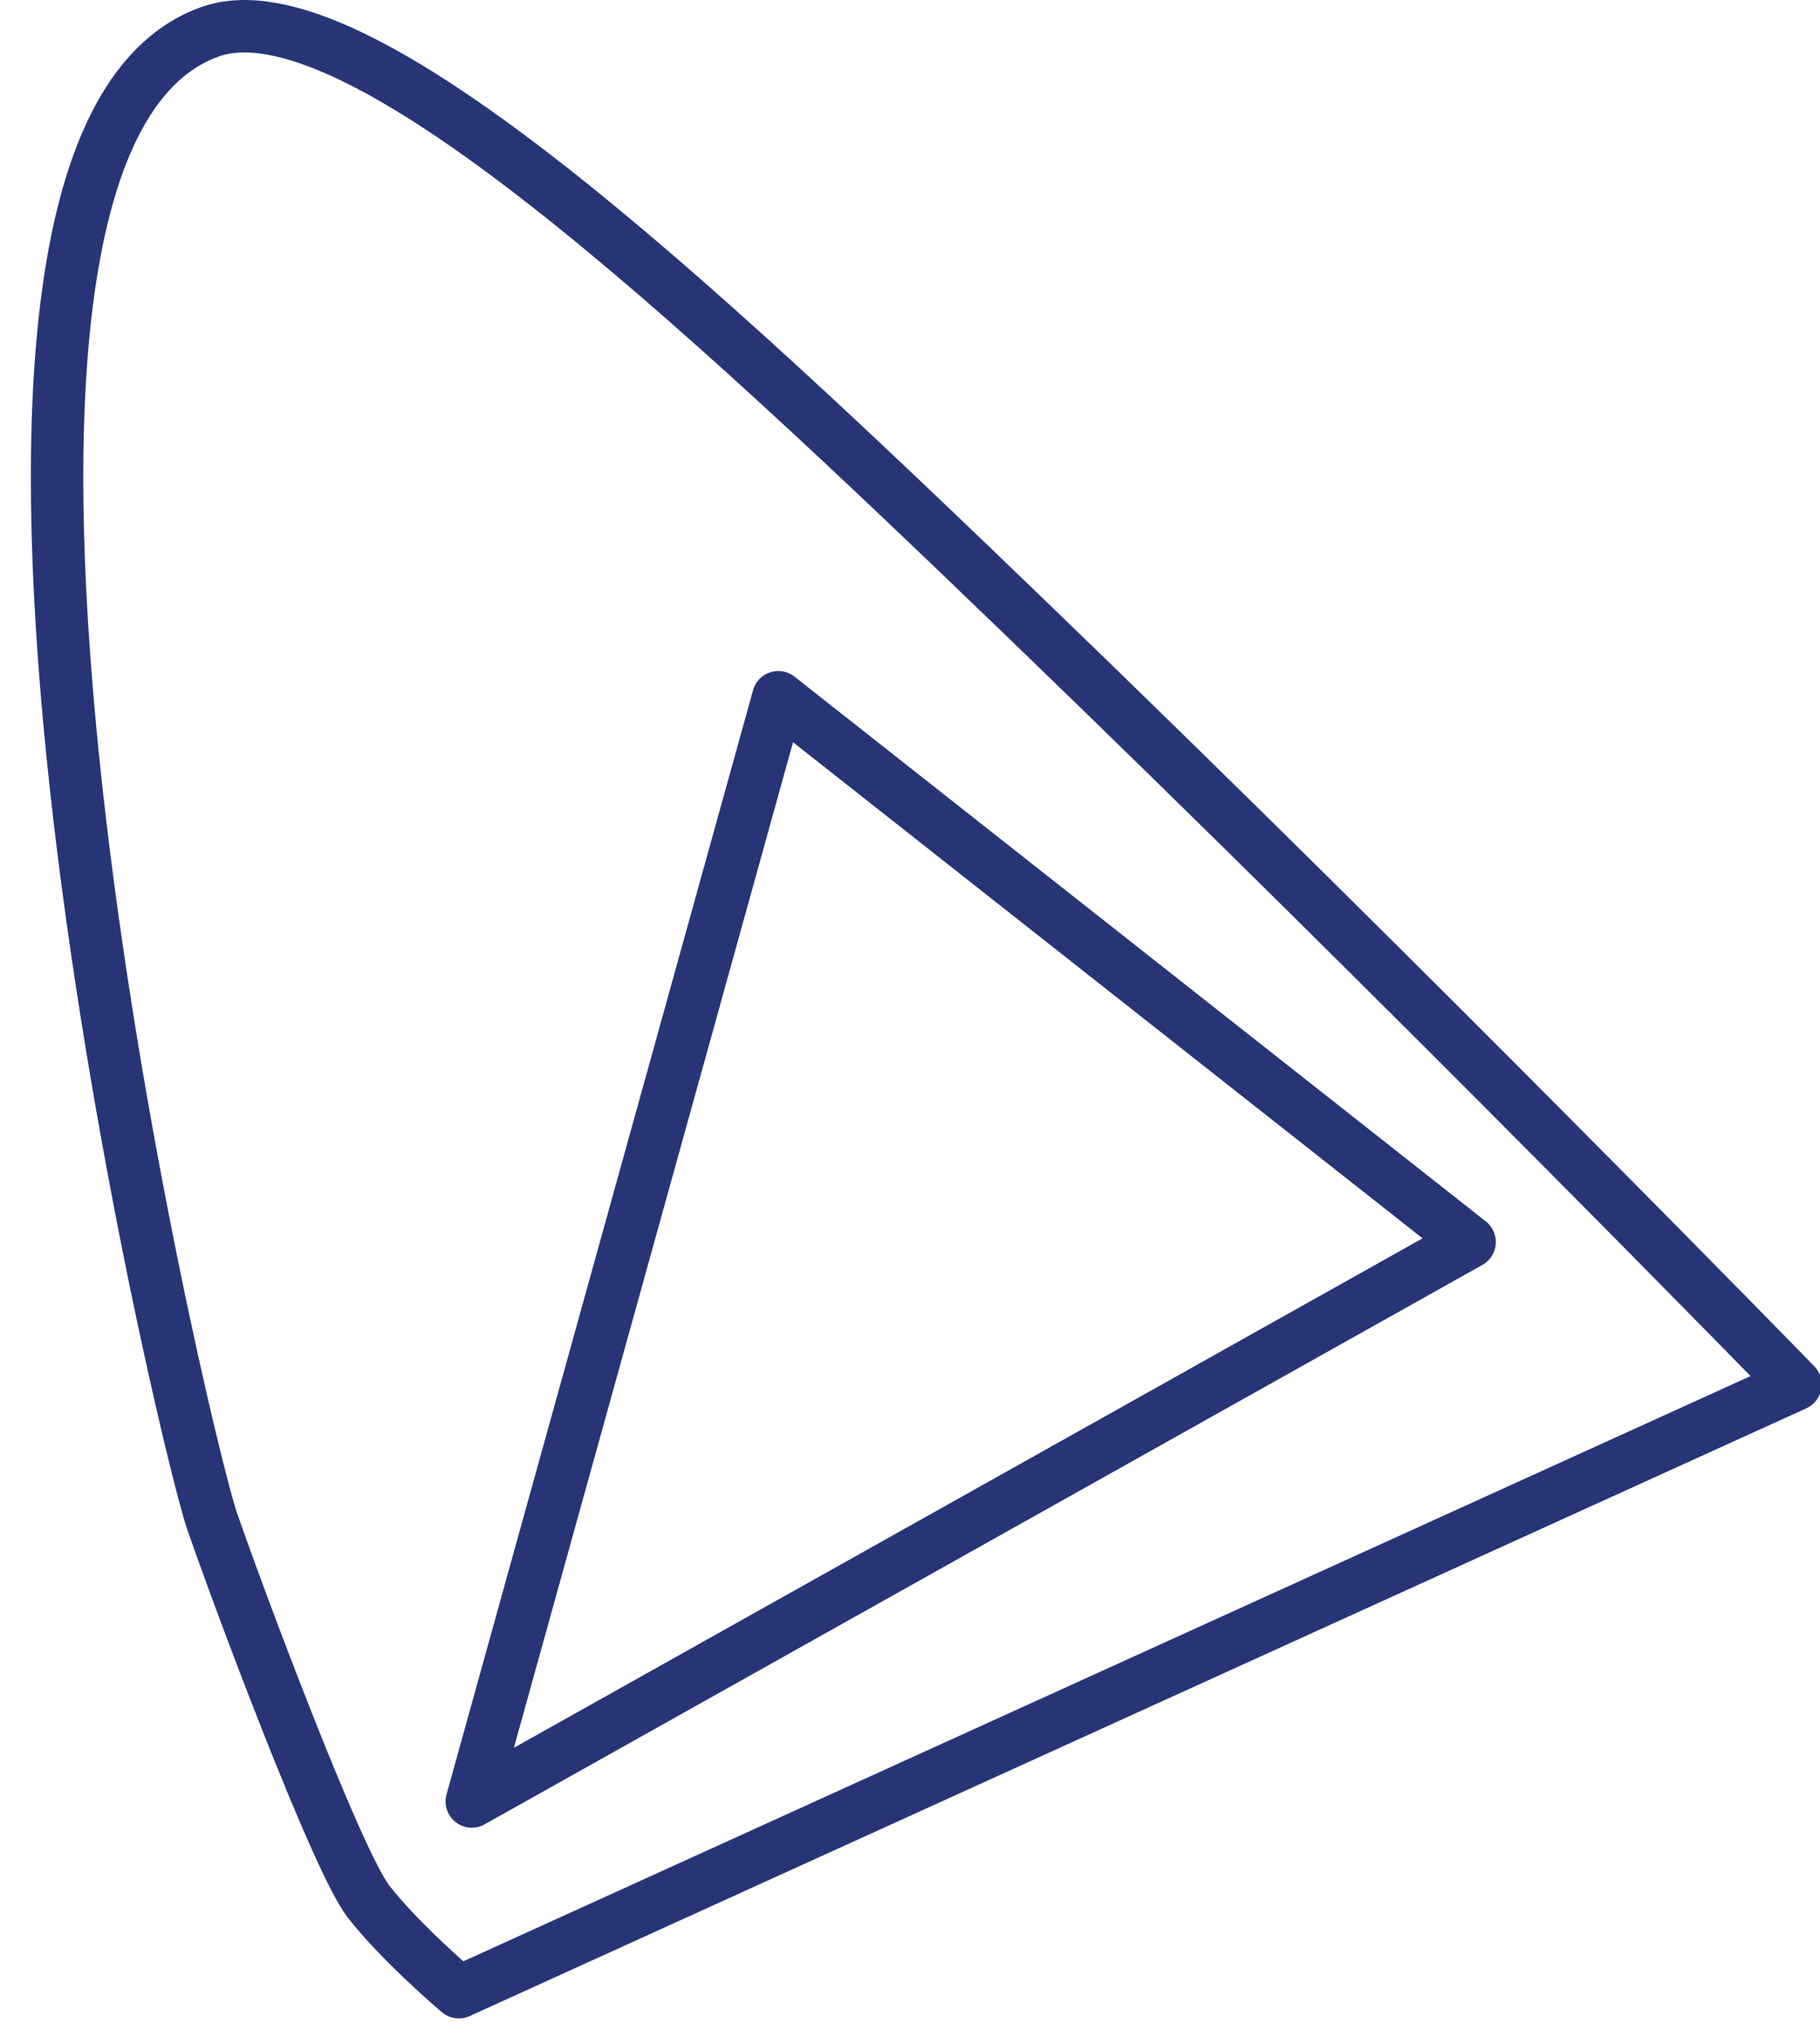
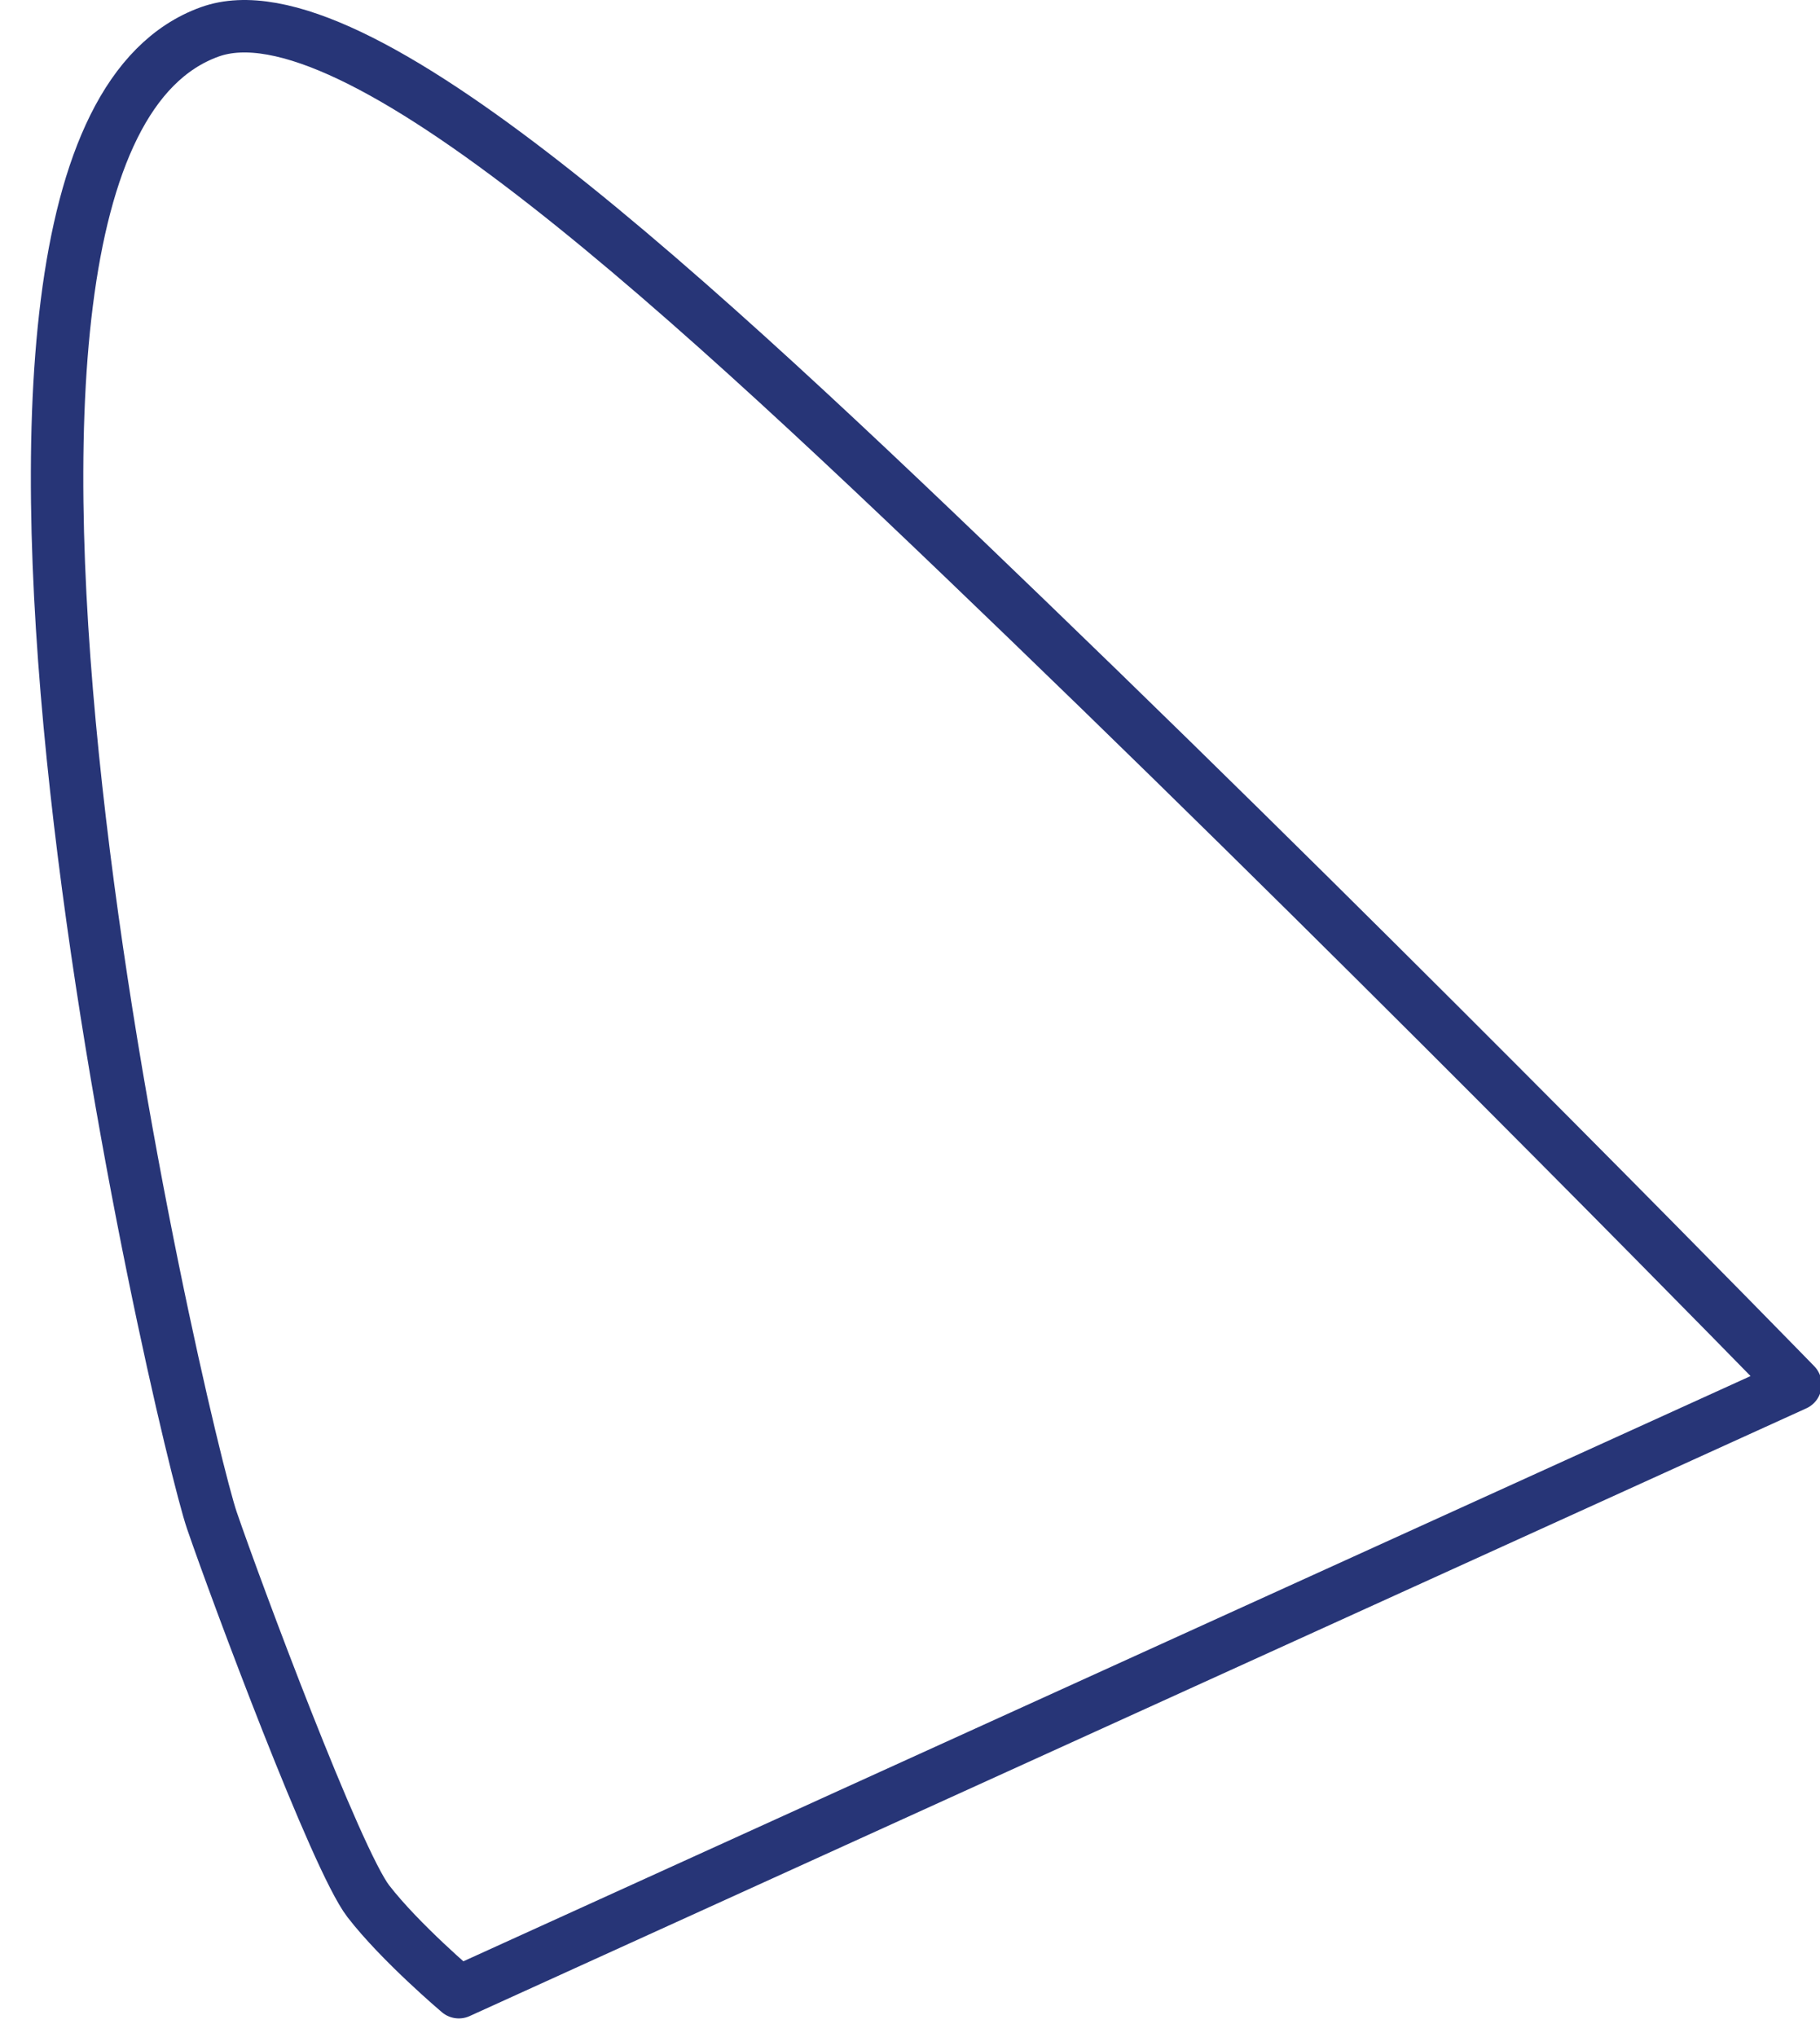
<svg xmlns="http://www.w3.org/2000/svg" width="59px" height="66px" viewBox="0 0 59 66" version="1.1">
  <title>35962A1D-E732-4754-ABB8-24C548E38B60</title>
  <desc>Created with sketchtool.</desc>
  <g id="Artwork" stroke="none" stroke-width="1" fill="none" fill-rule="evenodd" stroke-linecap="round" stroke-linejoin="round">
    <g id="Solutions-Icons" transform="translate(-1074, -1174)" stroke="#273577" stroke-width="1.7">
      <g id="Options" transform="translate(0, 1129)">
        <g id="Colour-&amp;-Appearance-Measurement-" transform="translate(1009, 45)">
          <g id="Colour-&amp;-Appearance-Measurement--Icon" transform="translate(66, 0)">
            <path d="M13.874,64.557 L57.204,44.864 C57.204,44.864 44.753,32.084 32.332,20.11 C21.293,9.467 10.45,-0.646 5.796,1.034 C-4.89,4.89 4.926,46.516 5.867,49.264 C6.661,51.58 9.901,60.266 10.94,61.61 C11.979,62.955 13.874,64.557 13.874,64.557 Z" id="Stroke-1" />
-             <polygon id="Stroke-3" points="24.231 22.595 14.294 58.377 46.641 40.248" />
          </g>
        </g>
      </g>
    </g>
  </g>
</svg>